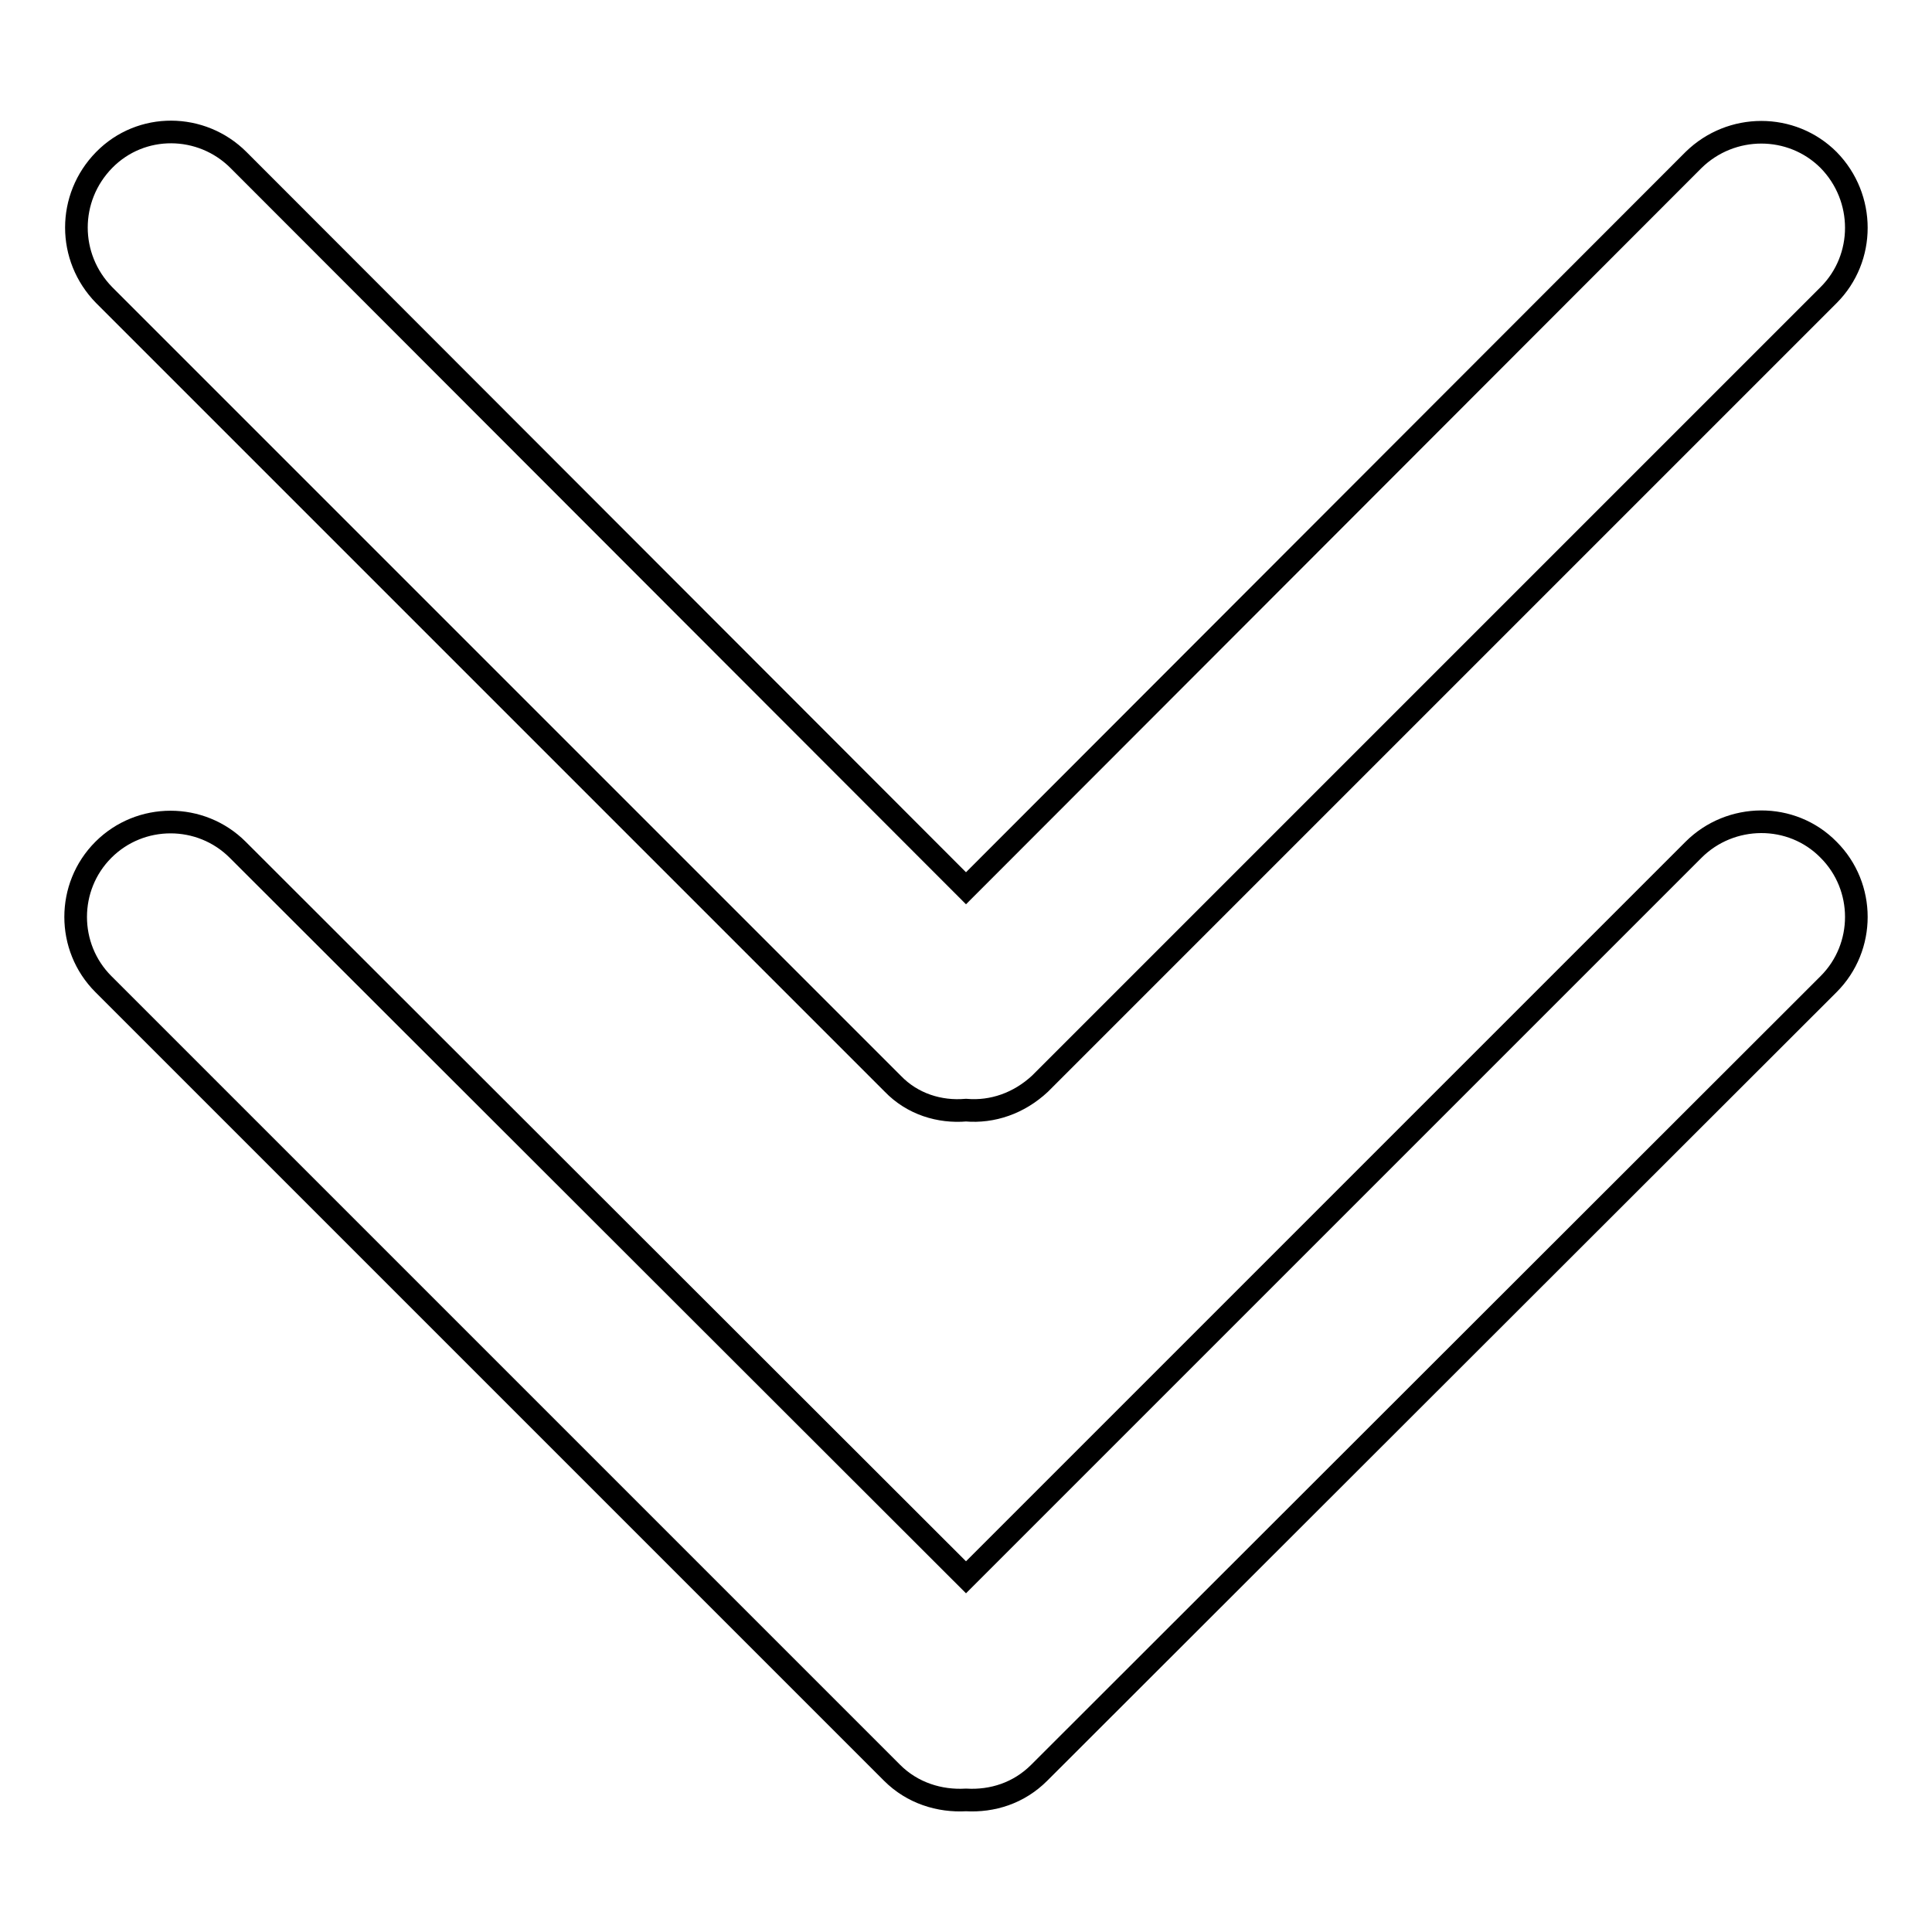
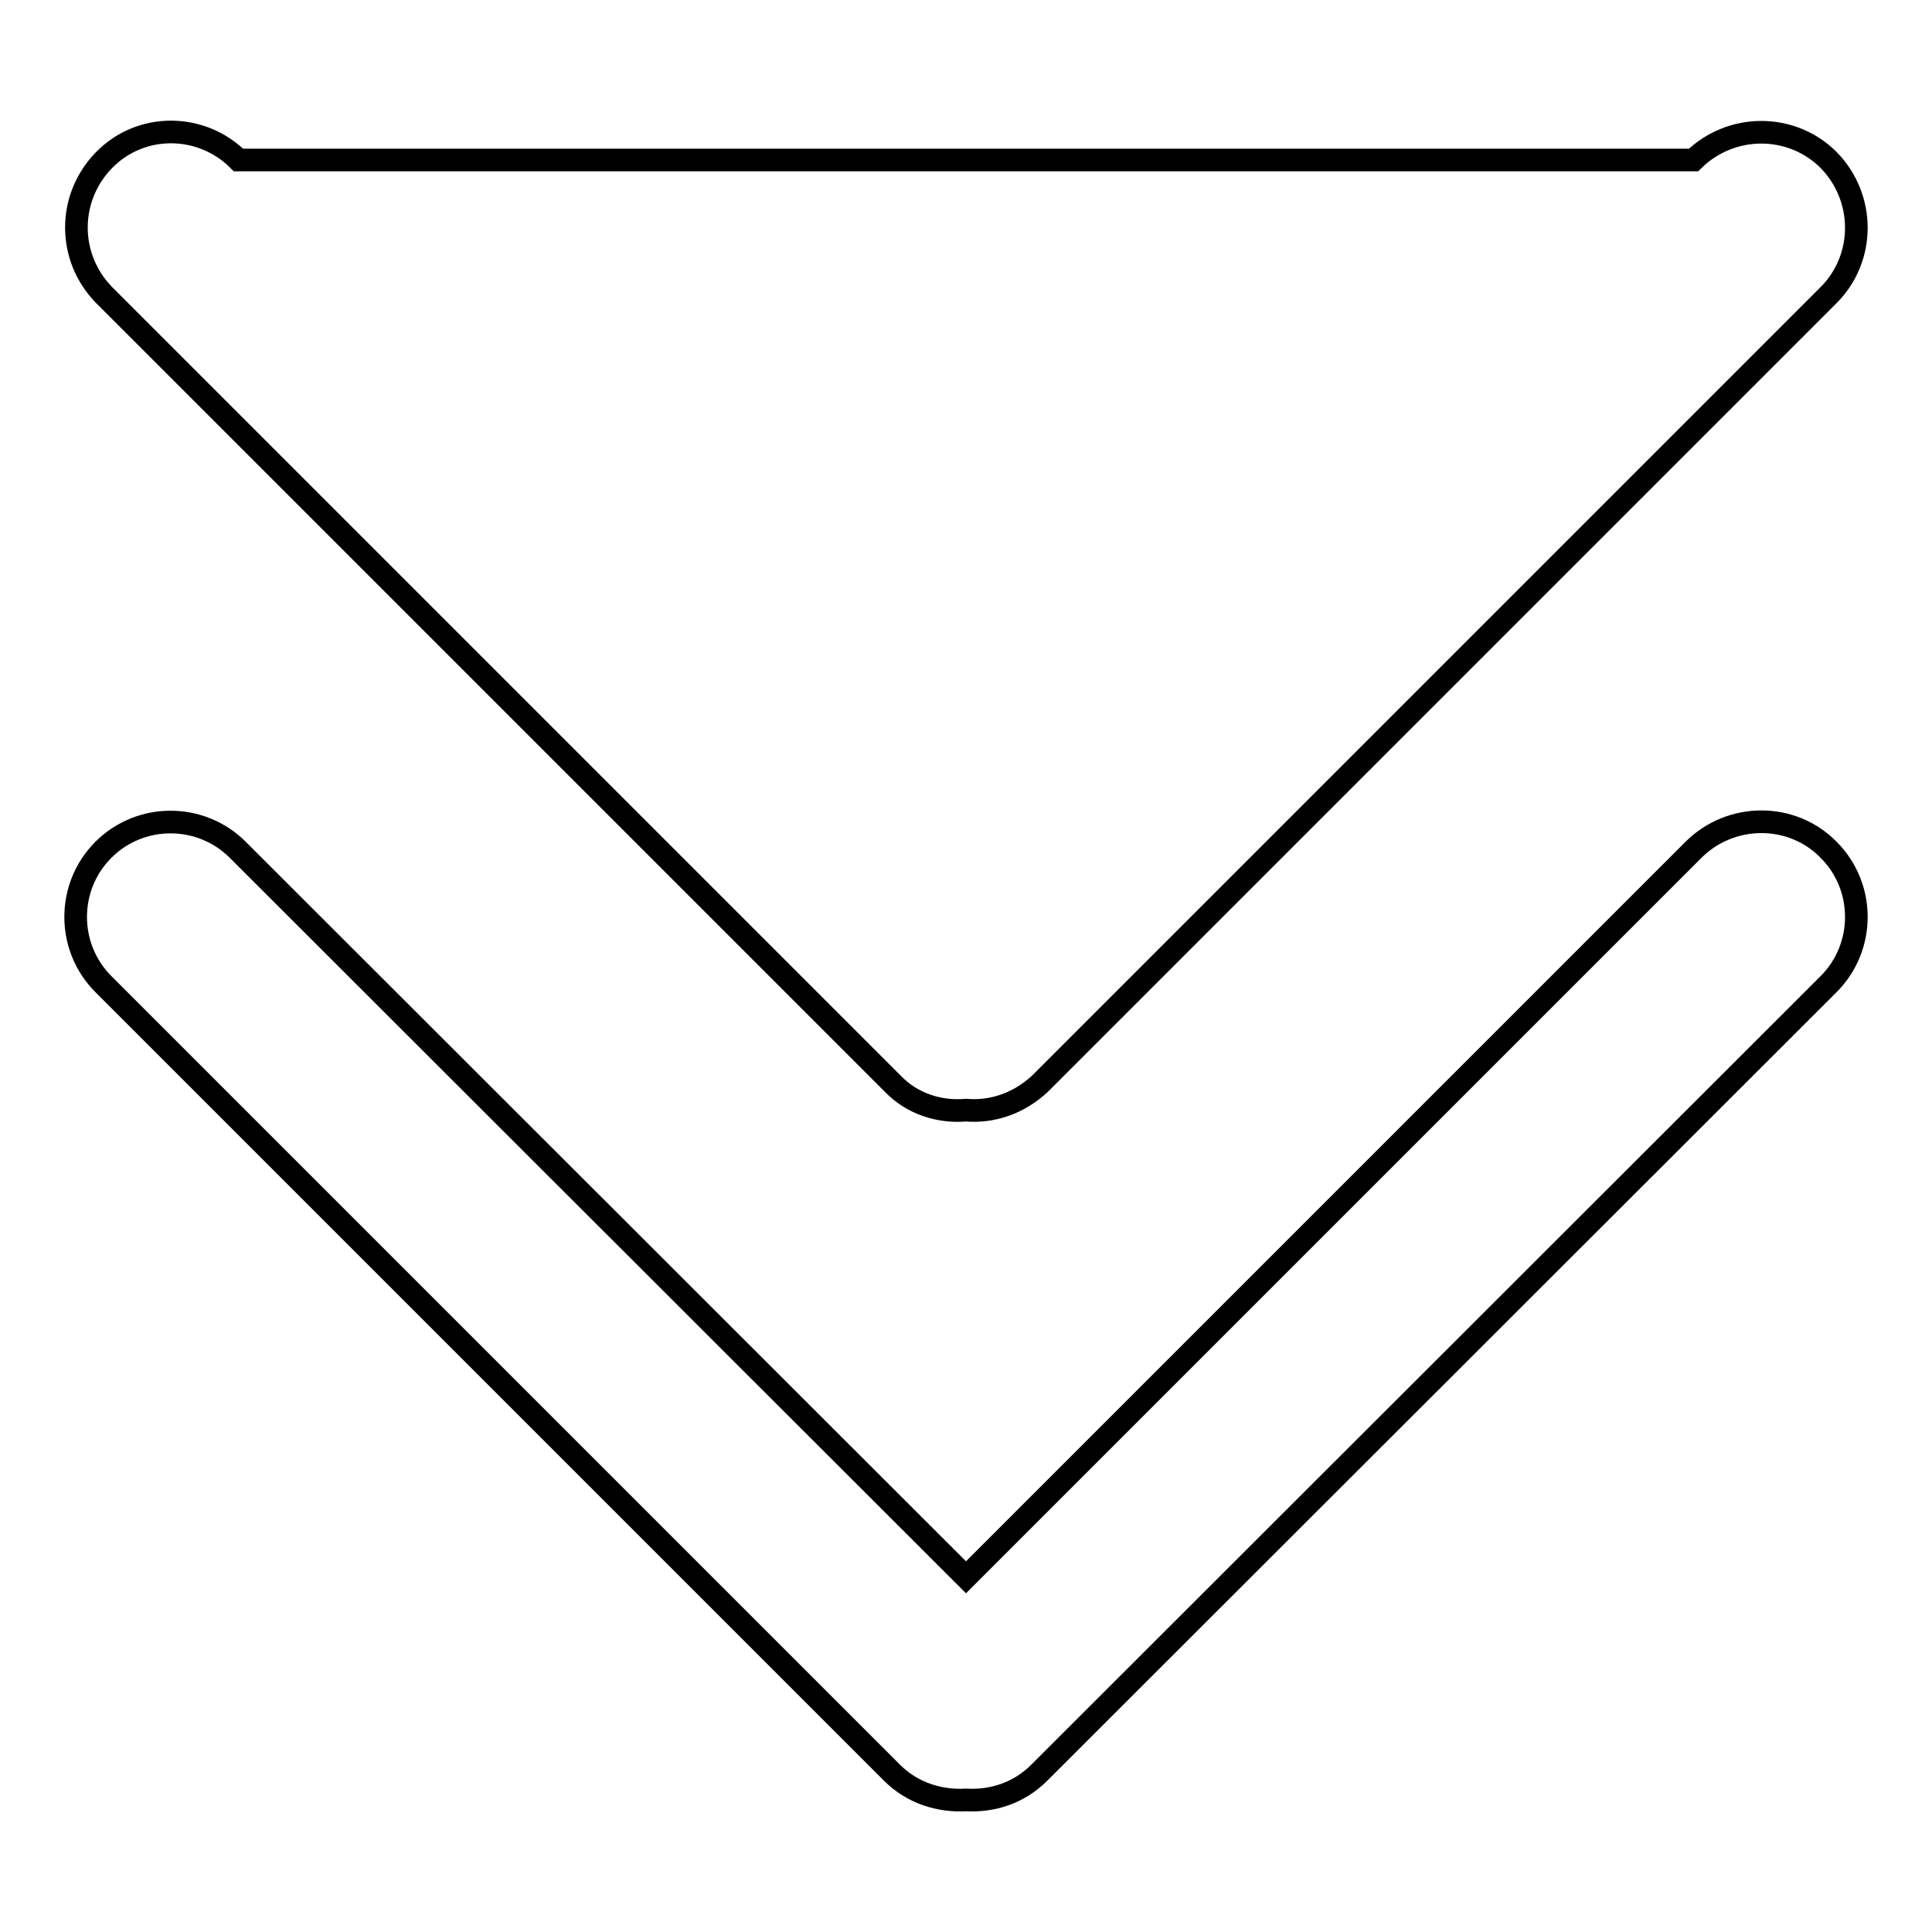
<svg xmlns="http://www.w3.org/2000/svg" version="1.1" x="0px" y="0px" viewBox="0 0 256 256" enable-background="new 0 0 256 256" xml:space="preserve">
  <g>
    <g>
-       <path stroke-width="3" fill-opacity="0" stroke="#000000" d="M137.7,234.9l104.6-104.5c4.9-4.9,4.9-12.9,0-17.8c-4.9-5-13-4.9-17.9,0L128,209l-96.5-96.4c-4.9-4.9-12.9-4.9-17.8,0c-4.9,4.9-4.9,12.9,0,17.8l104.5,104.5c2.7,2.7,6.3,3.8,9.8,3.6C131.5,238.7,135,237.6,137.7,234.9L137.7,234.9z M128,147.1c3.5,0.3,7-0.9,9.8-3.5L242.3,39.1c4.9-4.9,4.9-12.9,0-17.9c-4.9-4.9-12.9-4.9-17.9,0L128,117.7L31.6,21.2c-4.9-4.9-12.9-5-17.8,0c-4.9,5-4.9,12.9,0,17.9l104.5,104.5C120.9,146.3,124.5,147.4,128,147.1L128,147.1z" />
+       <path stroke-width="3" fill-opacity="0" stroke="#000000" d="M137.7,234.9l104.6-104.5c4.9-4.9,4.9-12.9,0-17.8c-4.9-5-13-4.9-17.9,0L128,209l-96.5-96.4c-4.9-4.9-12.9-4.9-17.8,0c-4.9,4.9-4.9,12.9,0,17.8l104.5,104.5c2.7,2.7,6.3,3.8,9.8,3.6C131.5,238.7,135,237.6,137.7,234.9L137.7,234.9z M128,147.1c3.5,0.3,7-0.9,9.8-3.5L242.3,39.1c4.9-4.9,4.9-12.9,0-17.9c-4.9-4.9-12.9-4.9-17.9,0L31.6,21.2c-4.9-4.9-12.9-5-17.8,0c-4.9,5-4.9,12.9,0,17.9l104.5,104.5C120.9,146.3,124.5,147.4,128,147.1L128,147.1z" />
    </g>
  </g>
</svg>